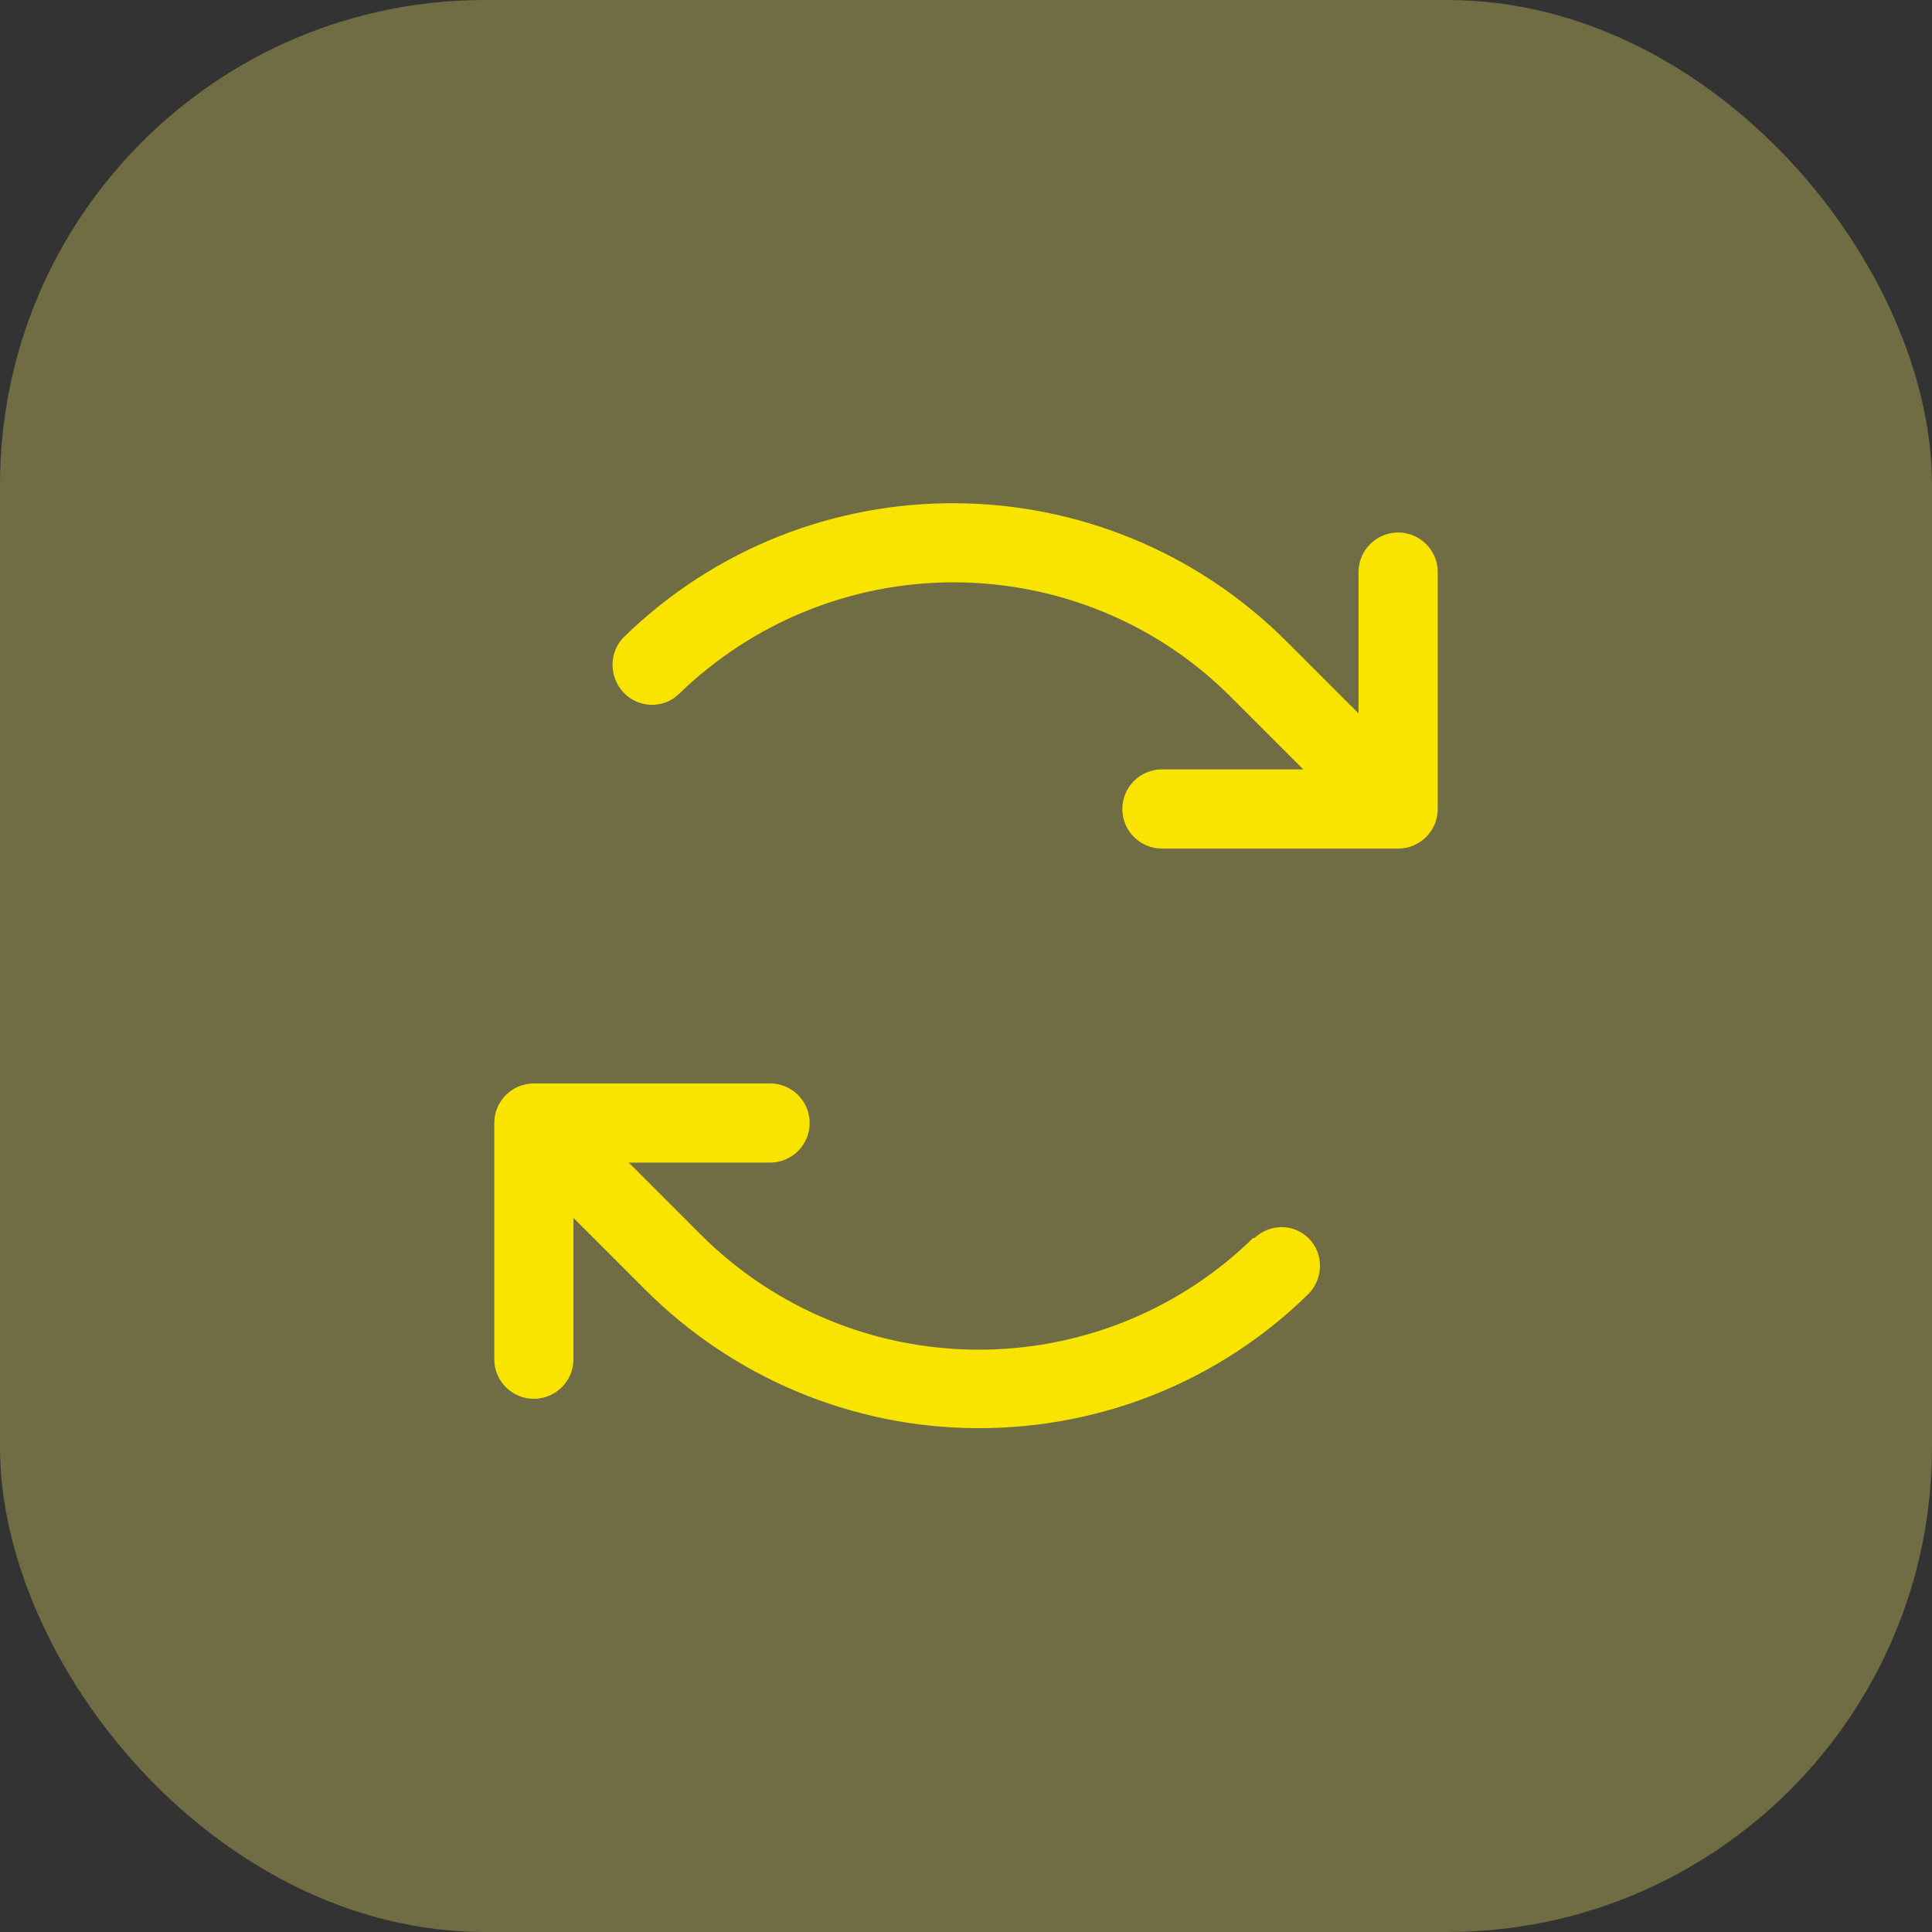
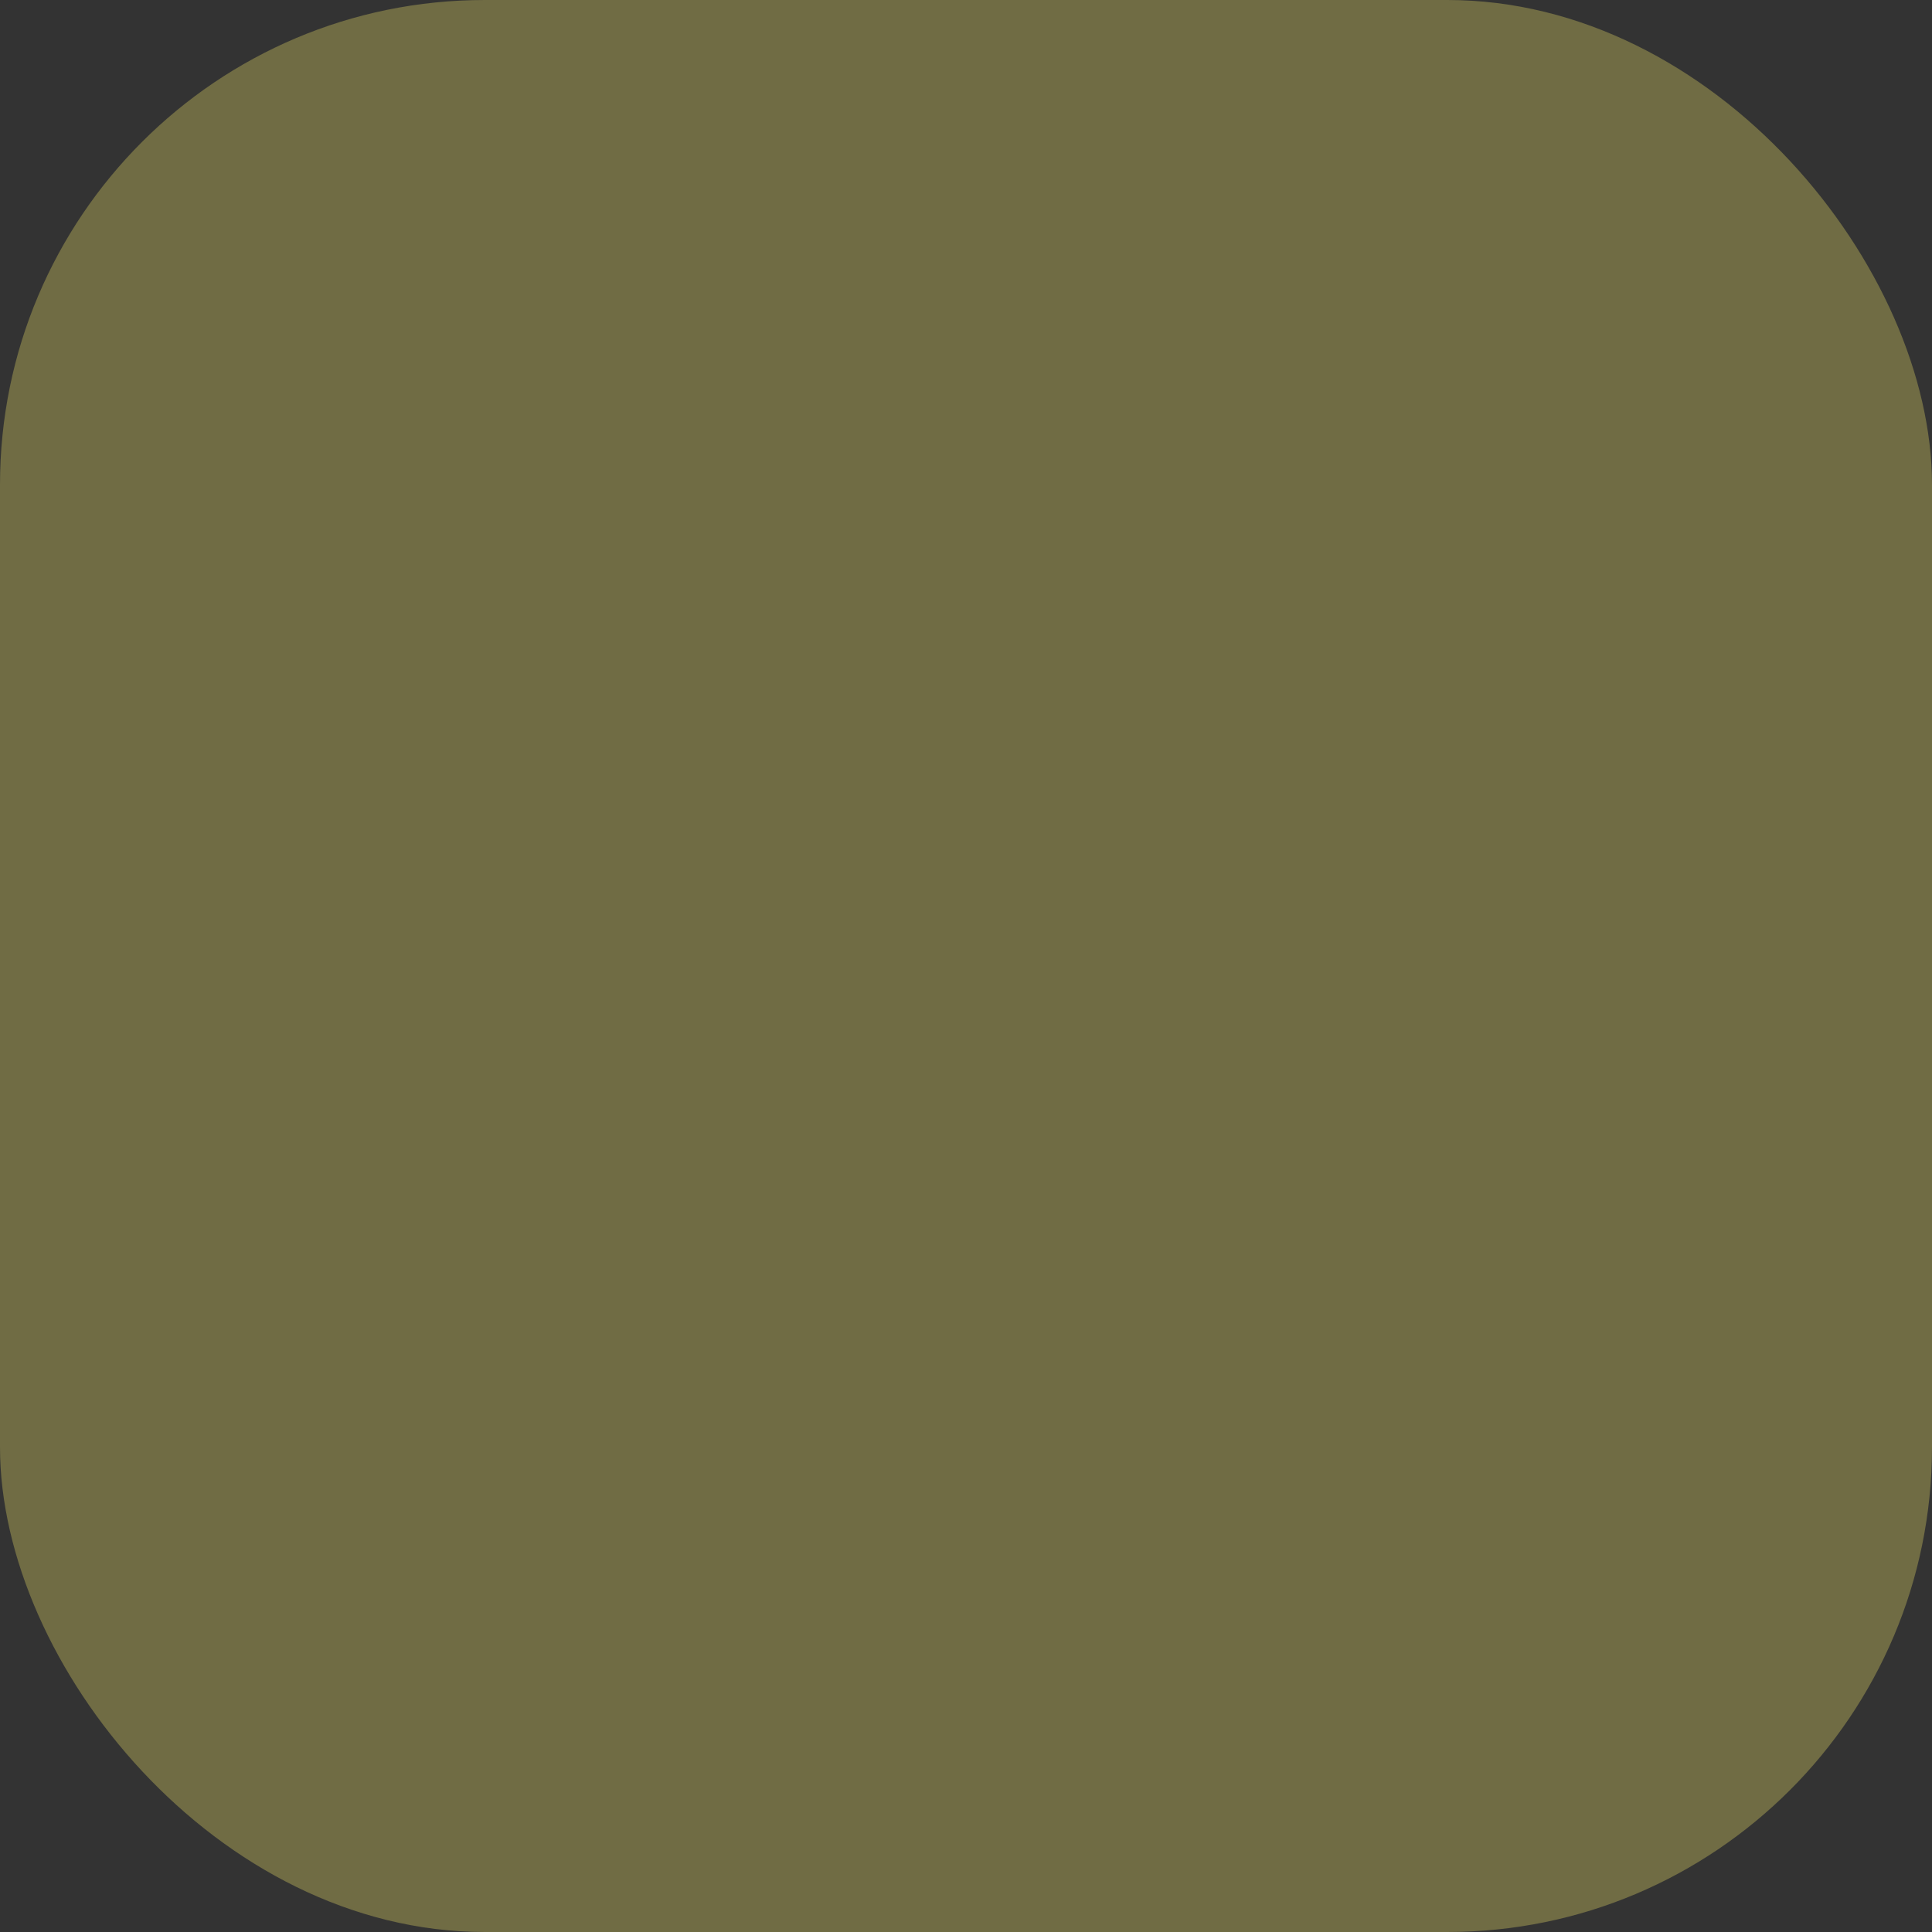
<svg xmlns="http://www.w3.org/2000/svg" id="Ebene_1" version="1.1" viewBox="0 0 28.3 28.3">
  <rect x="0" y="0" width="28.3" height="28.3" fill="#333333" stroke="none" />
  <defs>
    <style>
      .st0 {
        fill: #f8e400;
      }

      .st1 {
        fill: #fff26b;
        isolation: isolate;
        opacity: .3;
      }
    </style>
  </defs>
  <rect class="st1" width="28.3" height="28.3" rx="7.1" ry="7.1" />
-   <path class="st0" d="M21.06,8.39v3.46c0,.32-.26.58-.58.58h-3.46c-.32,0-.58-.26-.58-.58s.26-.58.58-.58h2.07l-1.05-1.05c-1.07-1.08-2.52-1.68-4.04-1.69h-.03c-1.51,0-2.95.59-4.03,1.64-.23.22-.6.2-.81-.03-.21-.23-.21-.58,0-.8,2.71-2.65,7.04-2.62,9.72.06l1.05,1.05v-2.07c0-.32.26-.58.58-.58s.58.26.58.58ZM18.36,18.13c-2.26,2.21-5.87,2.18-8.1-.05l-1.05-1.05h2.07c.32,0,.58-.26.58-.58s-.26-.58-.58-.58h-3.46c-.32,0-.58.26-.58.58v3.46c0,.32.26.58.58.58s.58-.26.58-.58v-2.07l1.05,1.05c1.29,1.29,3.03,2.02,4.85,2.03h.04c1.81,0,3.54-.7,4.83-1.97.22-.23.22-.59,0-.81-.22-.22-.57-.22-.8,0h0Z" />
</svg>